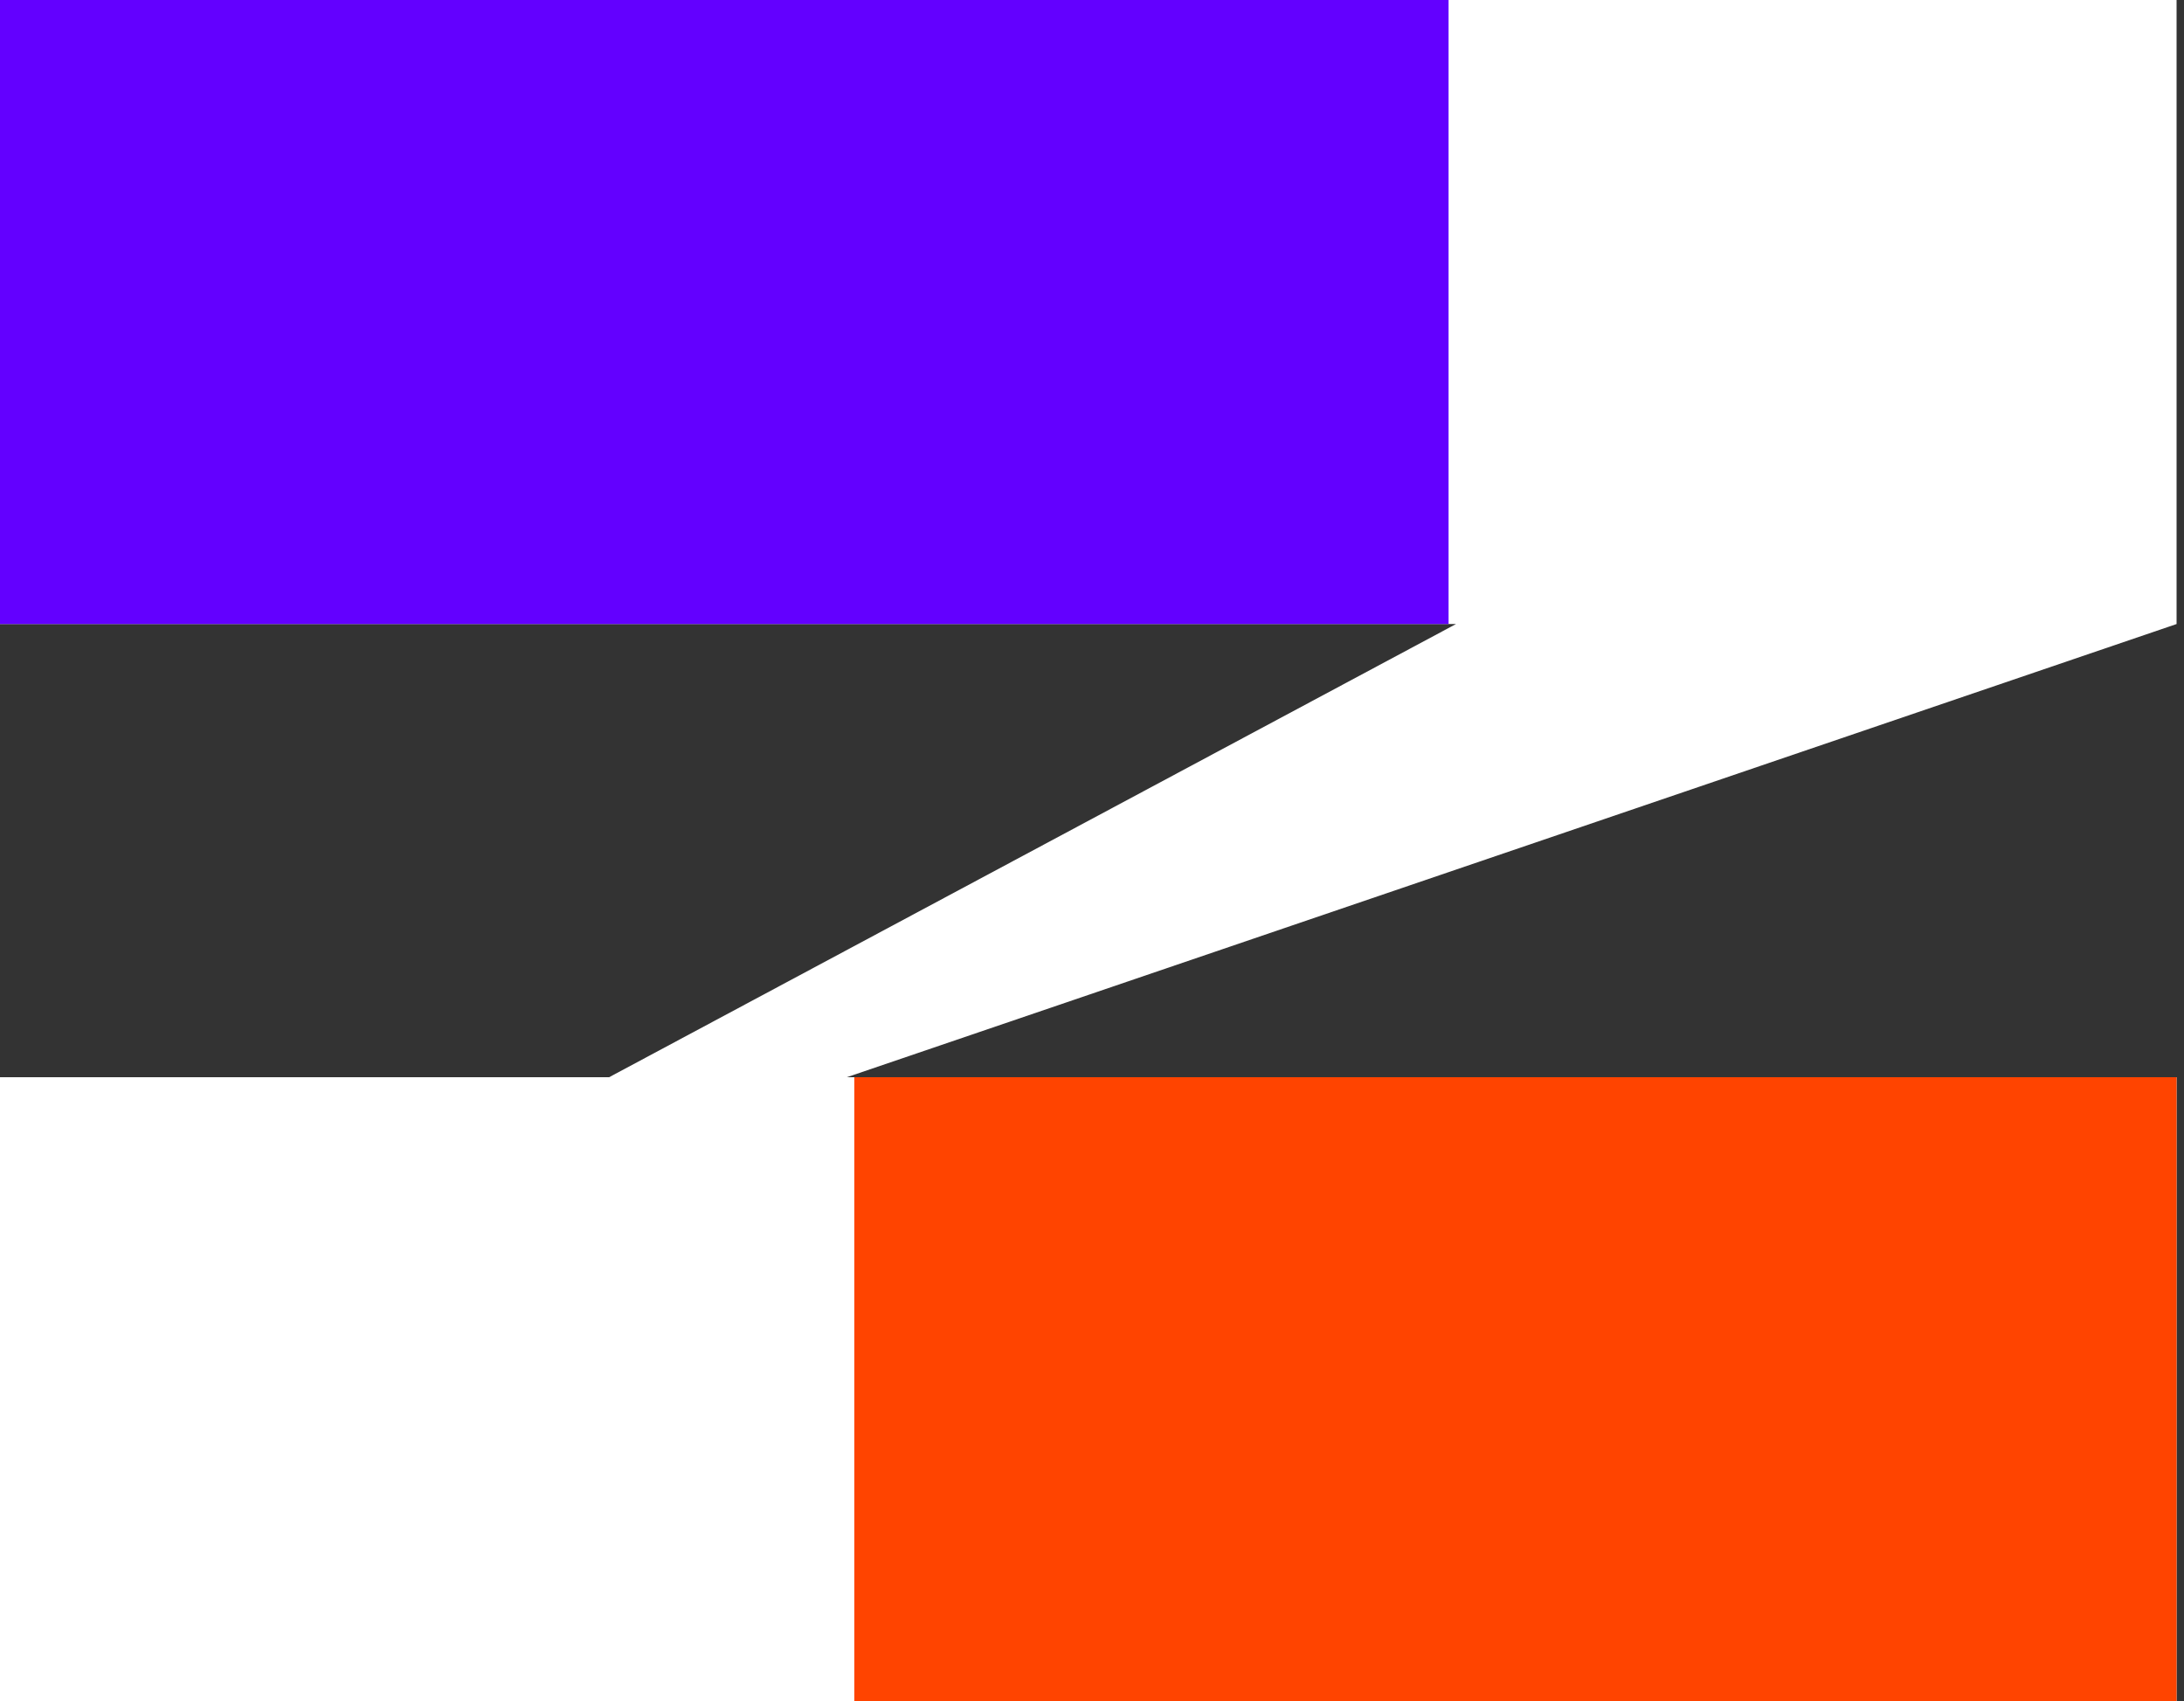
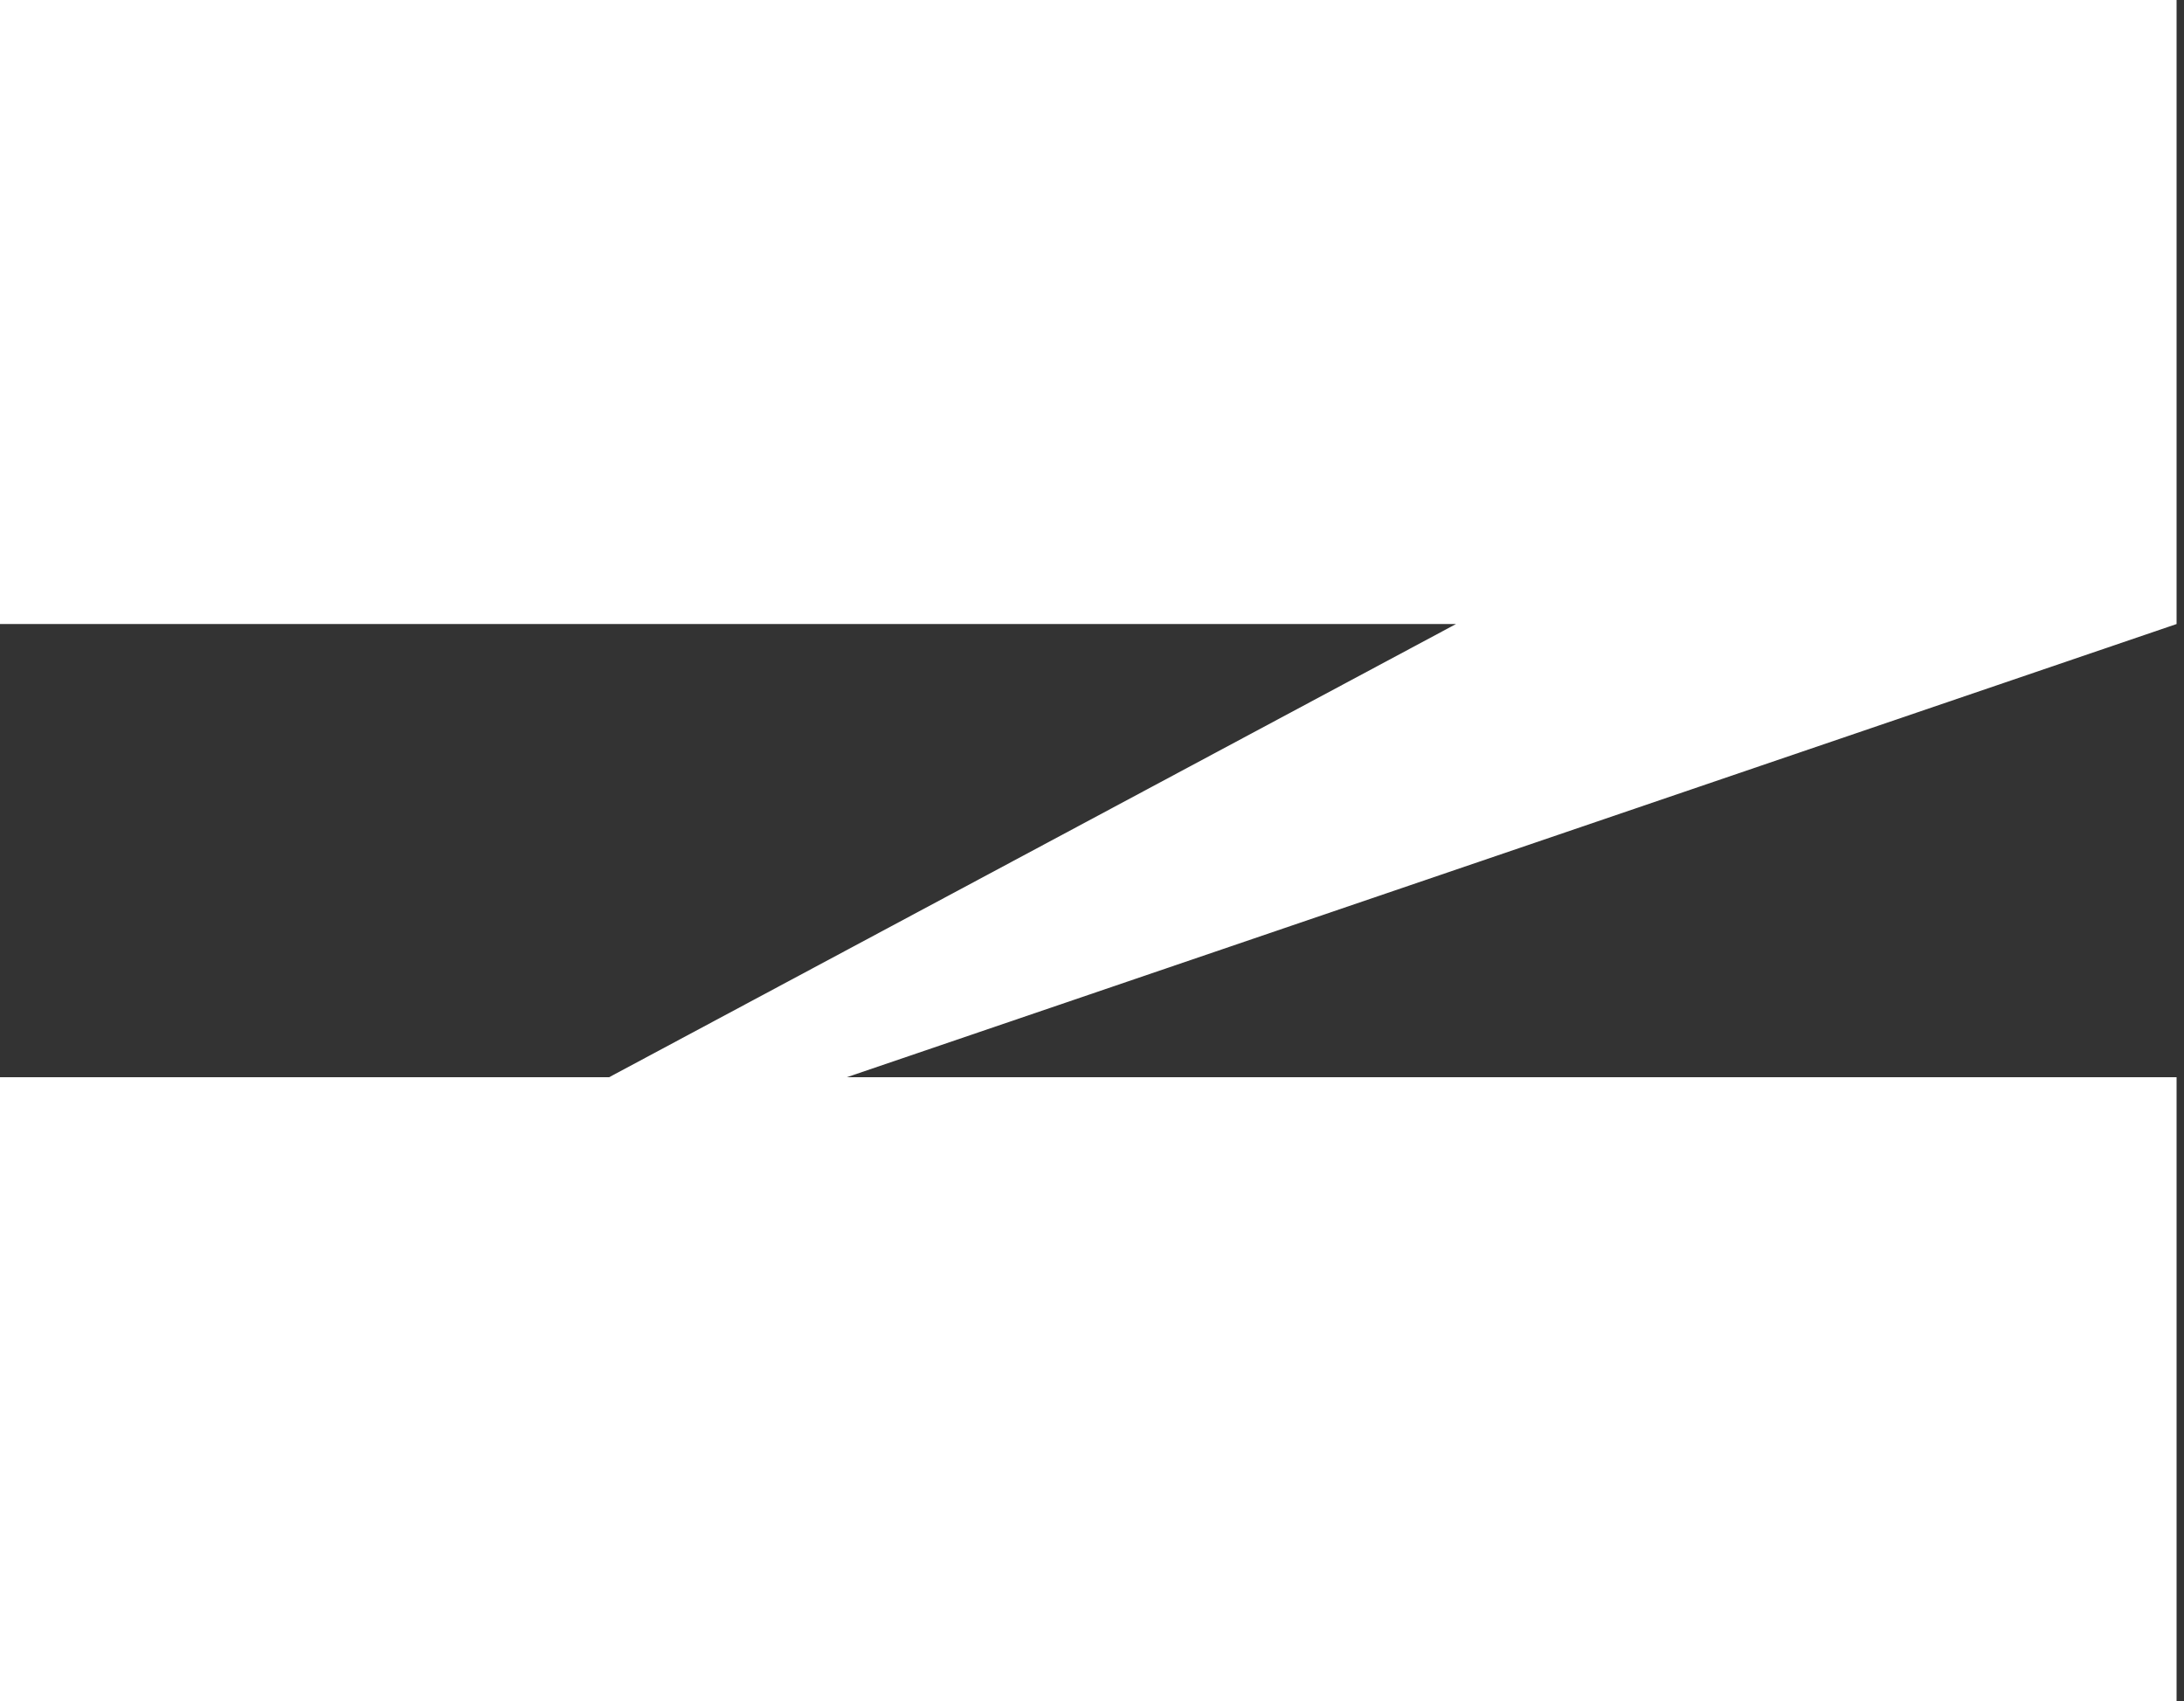
<svg xmlns="http://www.w3.org/2000/svg" width="294" height="229" preserveAspectRatio="xMidYMid">
  <rect width="100%" height="100%" fill="#333333" stroke="none" />
  <path fill="#fff" d="M114 145h179v84H0v-84h82l114-61H0V0h293v84l-179 61Z" />
-   <path fill="#6300FF" d="M195 0H0v84h195V0Z" />
-   <path fill="#F40" d="M293 145H115v84h178v-84Z" />
</svg>